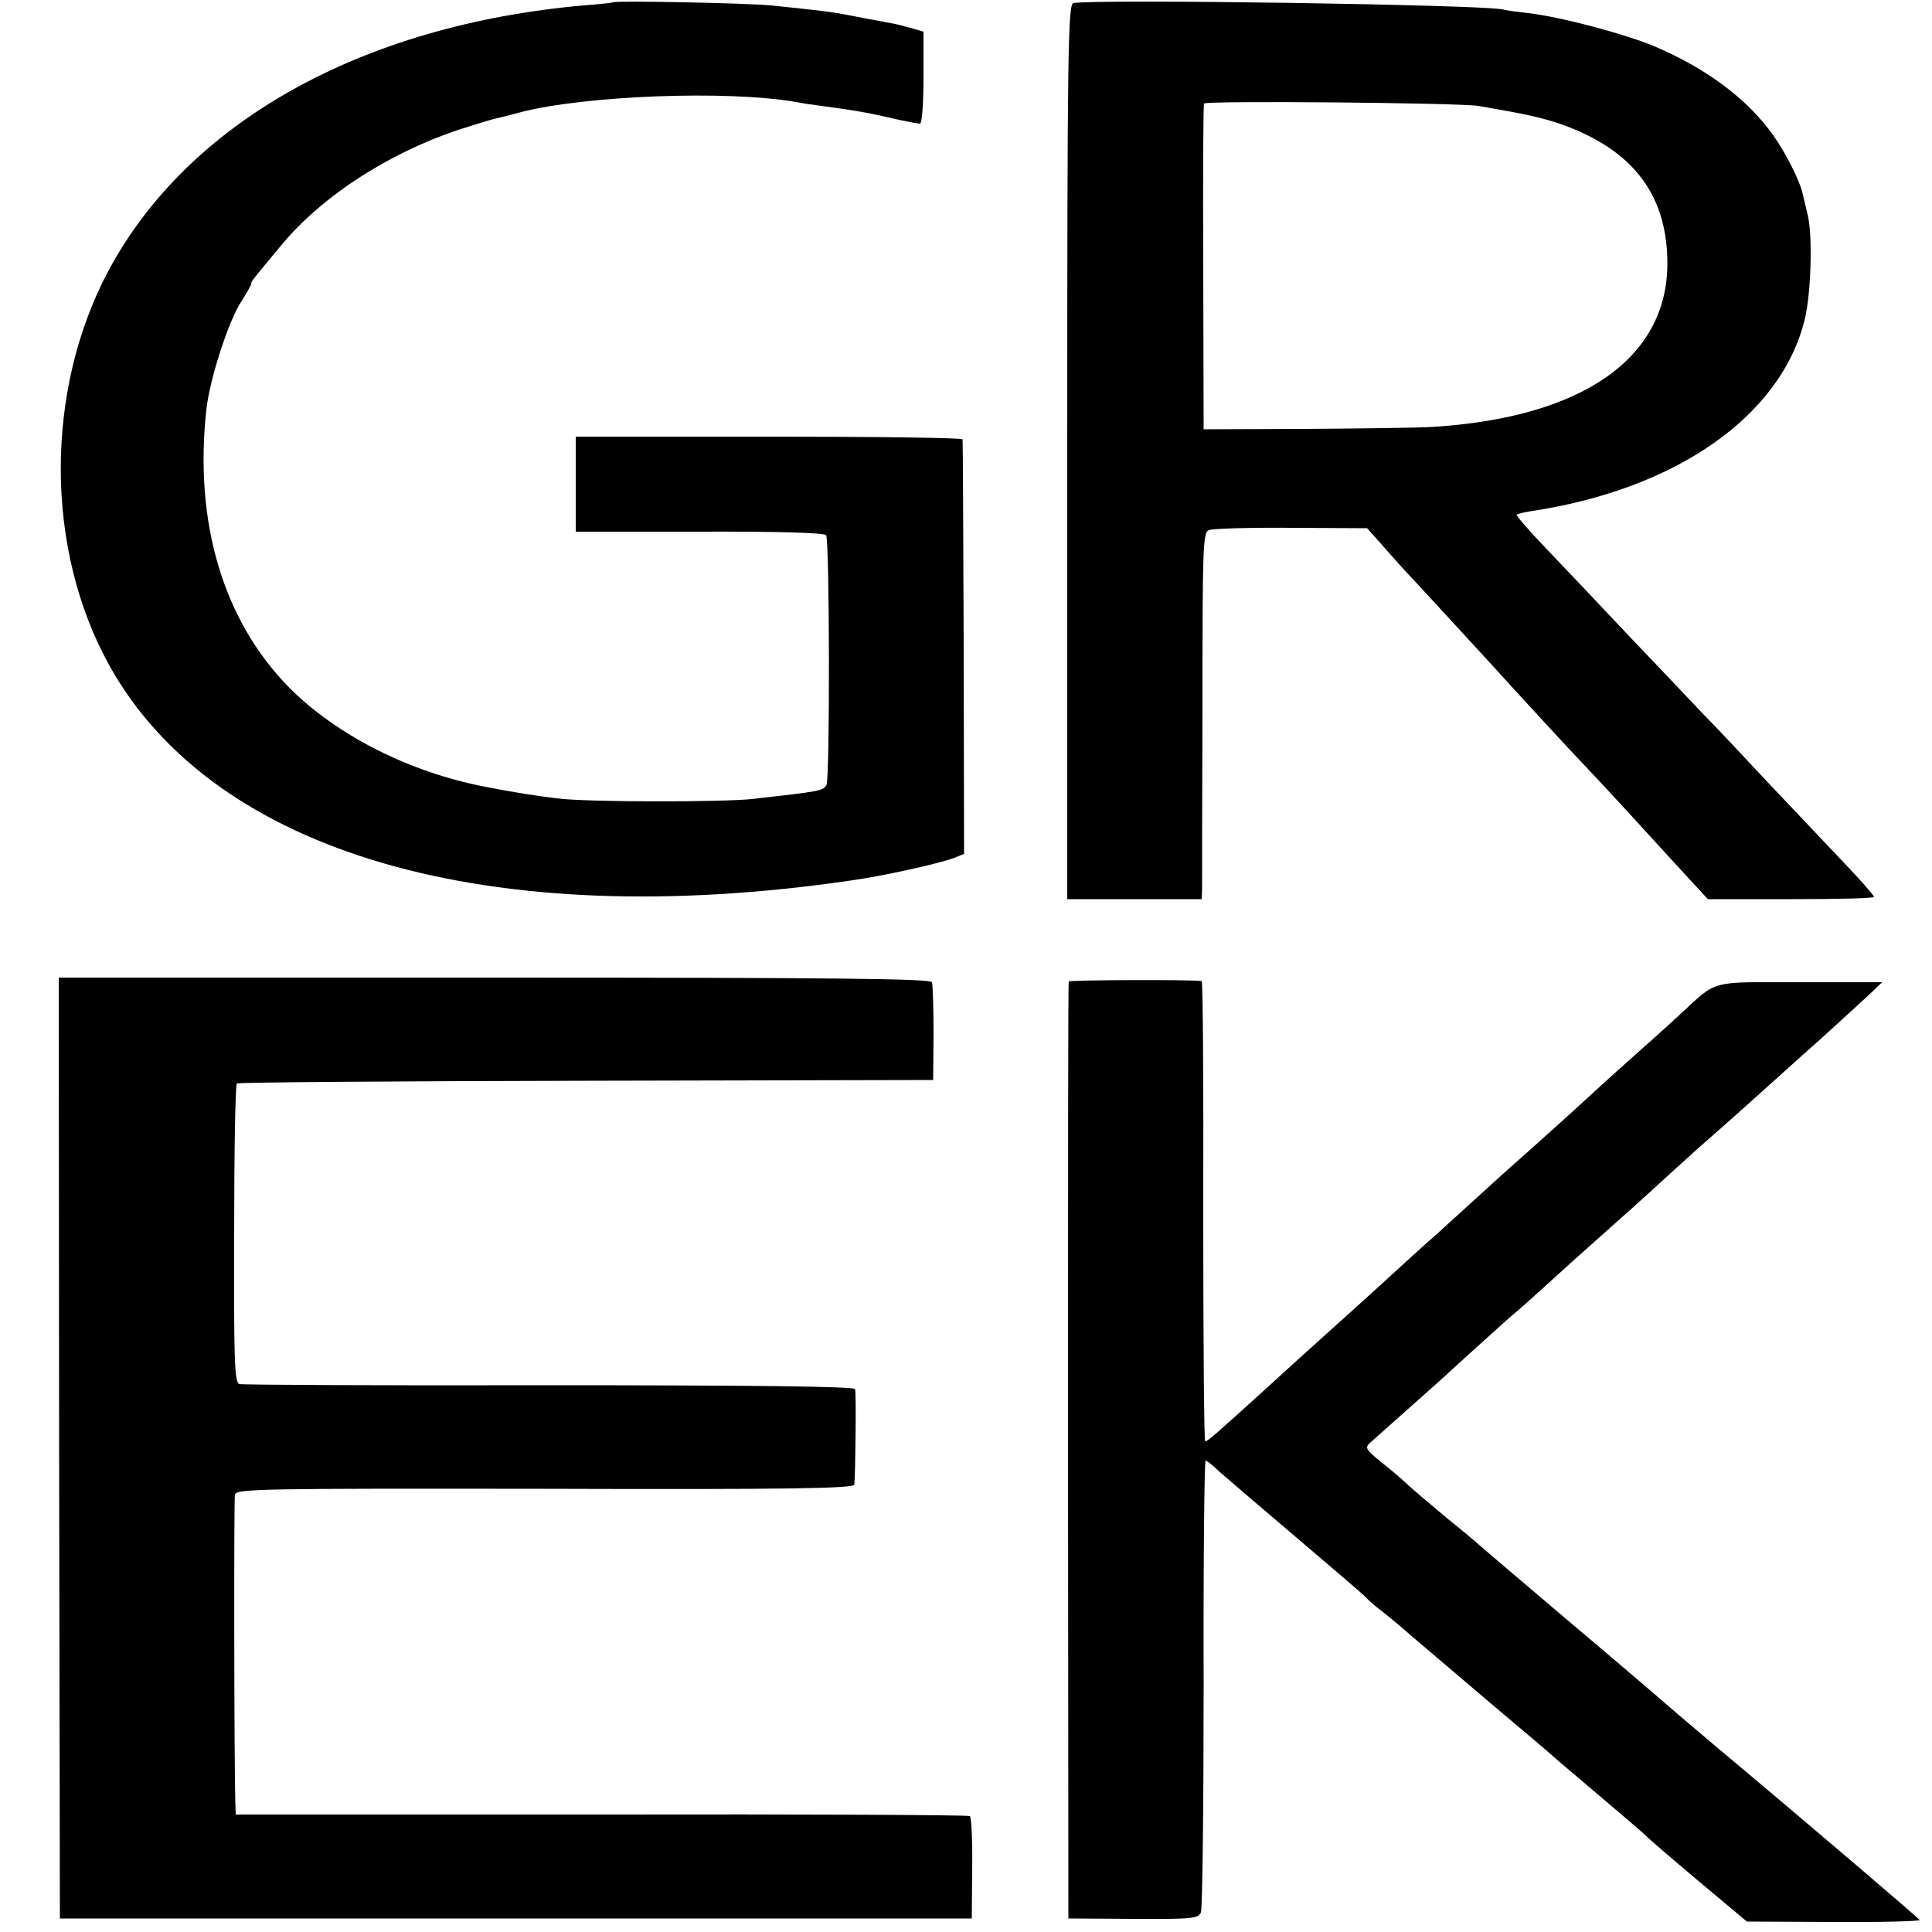
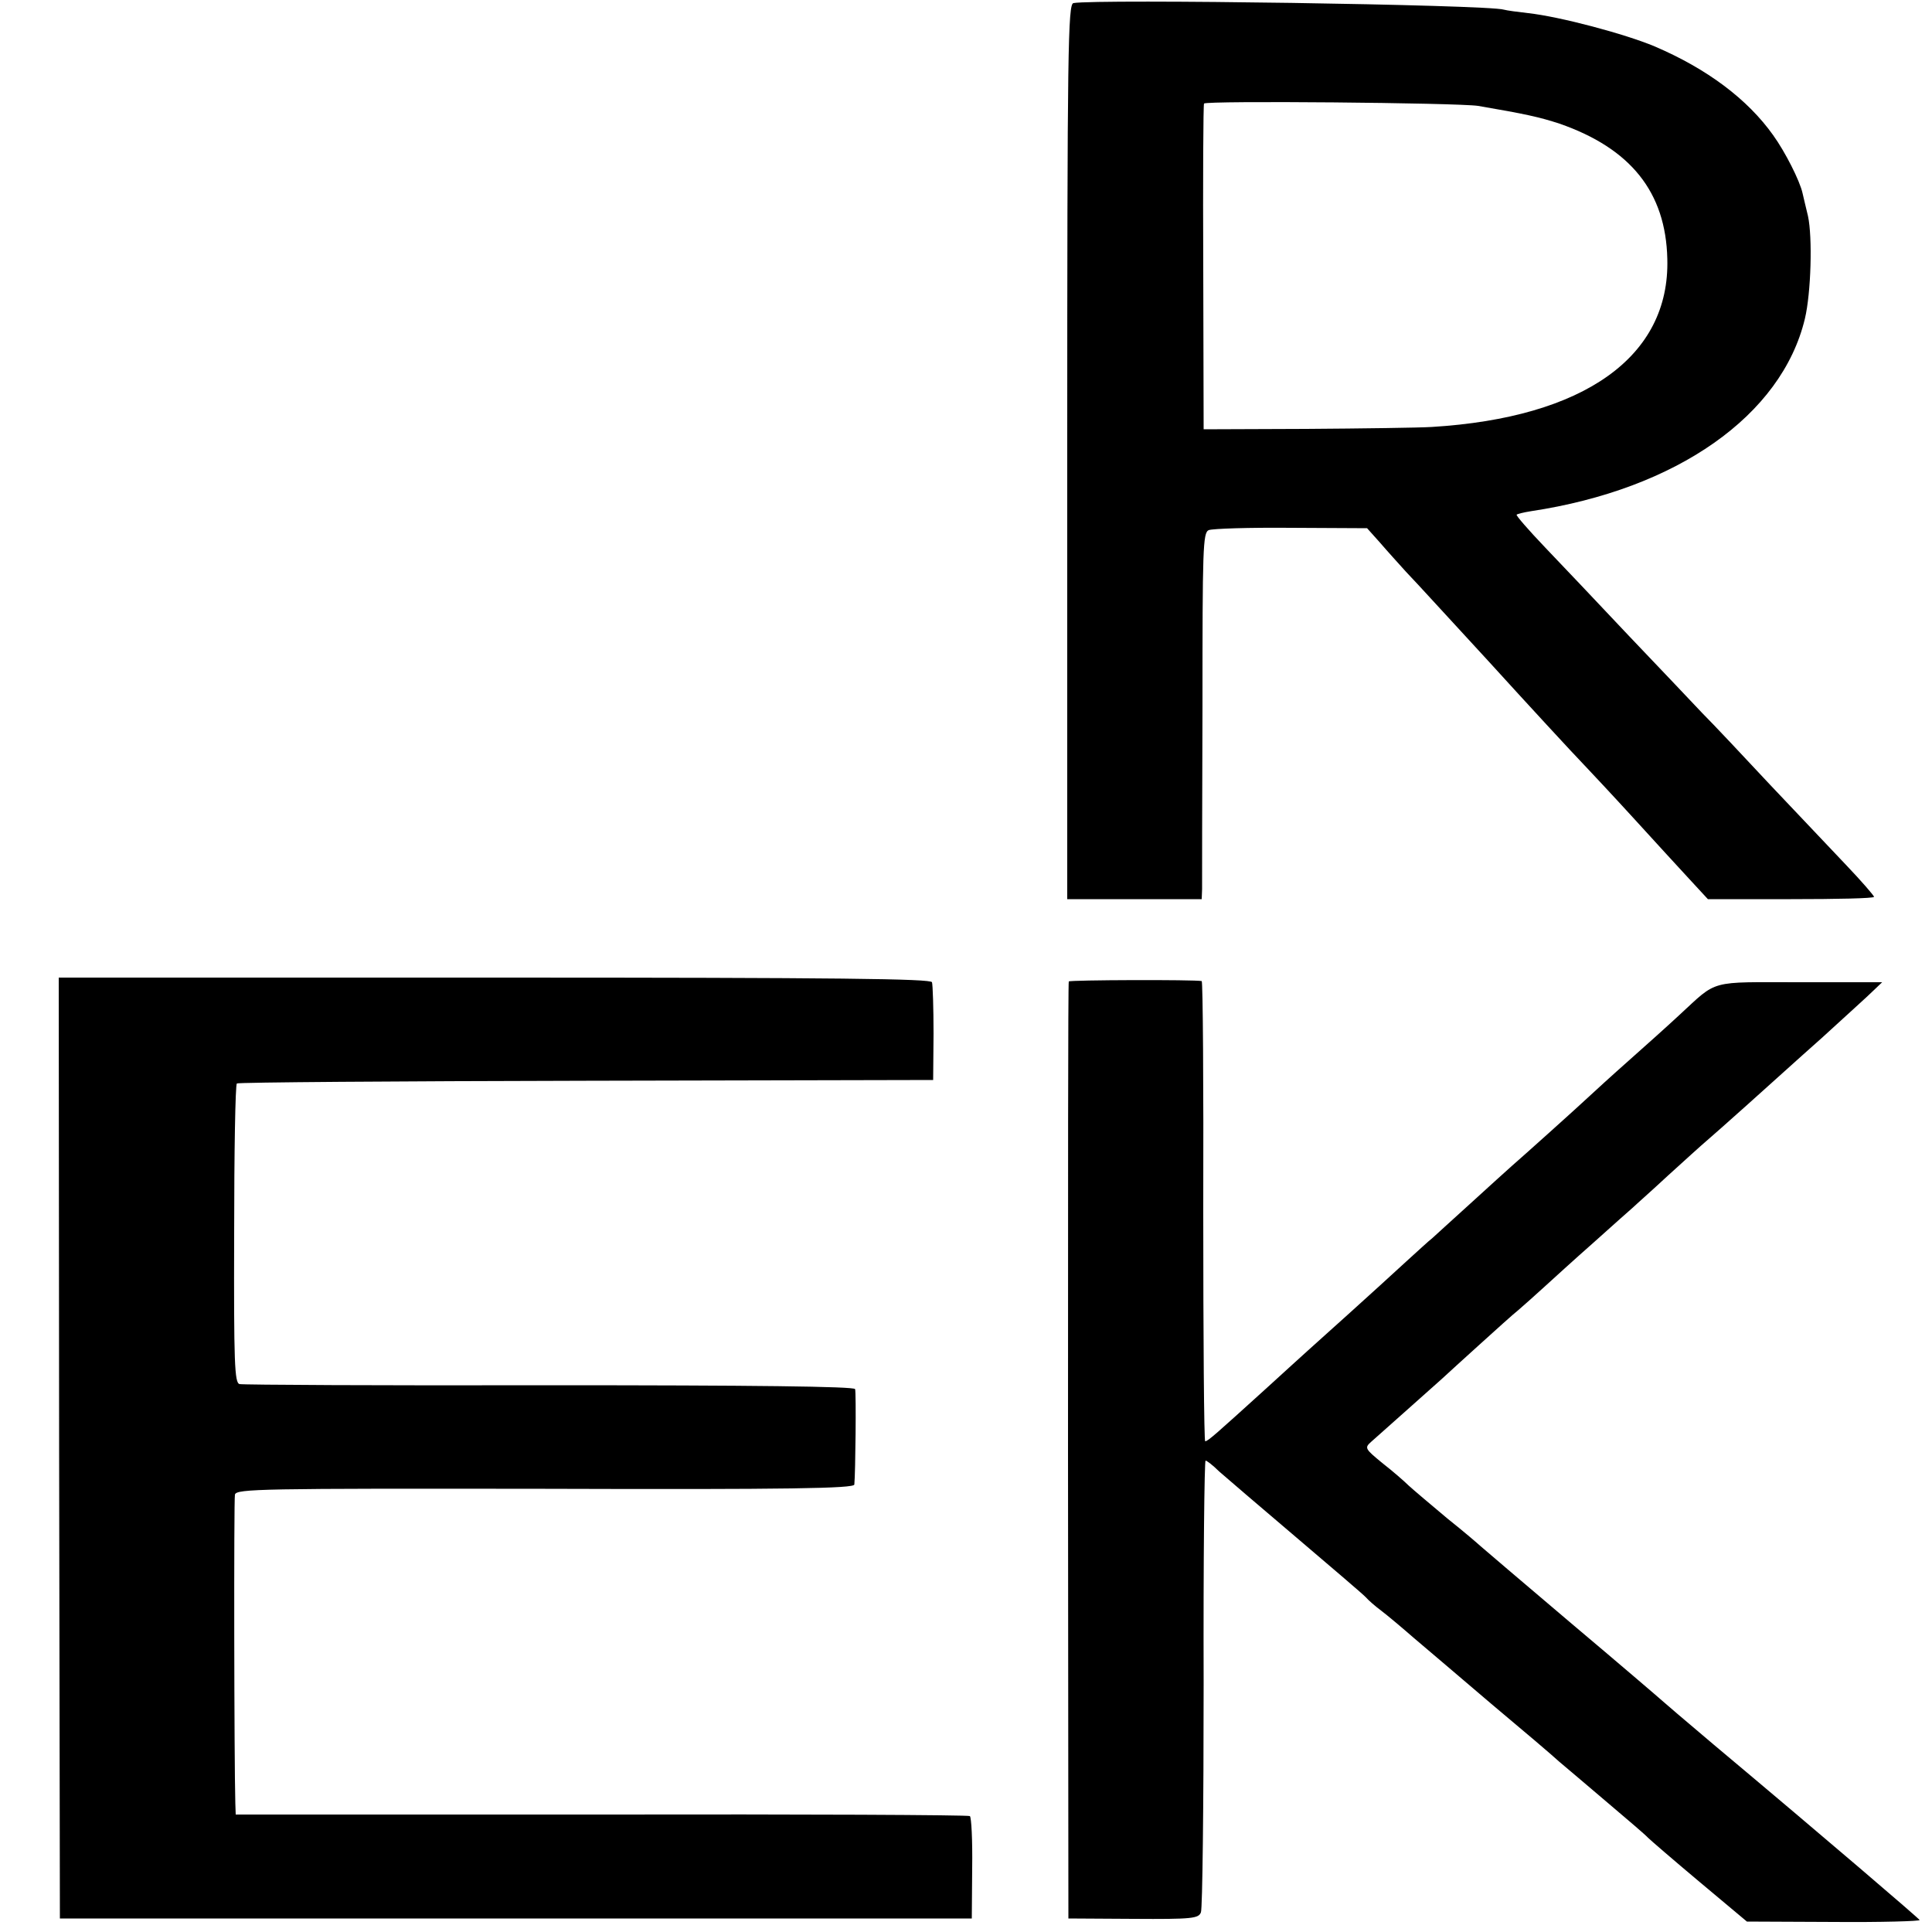
<svg xmlns="http://www.w3.org/2000/svg" version="1.0" width="500pt" height="500pt" viewBox="0 0 500 500" preserveAspectRatio="xMidYMid meet">
  <g transform="translate(0,500) scale(0.1,-0.1)" fill="#000000" stroke="none">
-     <path d="M1587 4994 c-1 -1 -36 -5 -77 -8 -574 -51 -1023 -302 -1229 -686 -166 -311 -165 -723 3 -1024 271 -485 982 -691 1916 -555 87 12 234 45 270 59 l25 10 -1 533 c-1 292 -2 535 -3 540 0 4 -226 7 -501 7 l-500 0 0 -123 0 -123 321 0 c204 1 323 -3 327 -9 9 -14 10 -627 1 -646 -8 -16 -17 -17 -194 -37 -80 -8 -414 -8 -495 1 -56 6 -124 17 -195 31 -197 38 -385 134 -507 257 -170 173 -246 426 -214 719 9 80 58 232 92 282 13 21 24 40 24 43 0 7 2 9 81 104 105 125 274 234 455 295 44 14 89 28 100 30 10 2 37 9 59 15 167 44 539 58 715 27 14 -3 43 -7 65 -10 76 -10 120 -17 183 -32 35 -8 67 -14 73 -14 5 0 9 52 9 119 l0 119 -27 8 c-16 4 -30 8 -33 9 -3 1 -23 5 -45 9 -22 4 -60 11 -85 16 -45 9 -78 13 -205 26 -62 6 -402 13 -408 8z" />
    <path d="M2778 4992 c-14 -3 -16 -115 -16 -1161 l0 -1158 174 0 174 0 1 26 c0 14 0 227 1 474 0 407 1 448 16 455 10 4 105 7 214 6 l196 -1 34 -38 c18 -21 48 -54 66 -74 29 -30 139 -151 214 -232 100 -110 219 -239 248 -269 19 -20 78 -83 130 -140 52 -57 116 -127 142 -155 l48 -52 215 0 c118 0 215 2 215 6 0 3 -32 40 -71 81 -39 41 -128 135 -198 209 -69 74 -148 158 -176 186 -27 29 -113 119 -190 200 -77 82 -175 185 -217 229 -42 44 -75 82 -73 84 2 2 18 6 37 9 378 57 649 248 709 498 16 67 20 211 8 266 -6 24 -12 51 -14 59 -7 32 -45 107 -76 150 -66 93 -171 172 -307 230 -76 32 -245 77 -327 86 -27 3 -56 7 -63 9 -39 13 -1055 28 -1114 17z m1047 -266 c123 -21 159 -29 211 -46 184 -64 275 -177 279 -350 7 -253 -215 -411 -610 -435 -33 -2 -179 -4 -325 -5 l-265 -1 -1 418 c-1 230 0 421 2 425 5 8 655 2 709 -6z" />
    <path d="M153 1253 l2 -1218 1180 0 1180 0 1 130 c1 72 -2 132 -6 135 -5 3 -434 5 -954 4 l-946 0 -1 30 c-3 104 -4 784 -1 798 4 15 65 16 803 15 633 -2 799 1 800 11 3 31 5 238 2 247 -2 7 -267 10 -791 10 -433 -1 -794 1 -802 3 -13 3 -15 53 -14 388 0 211 3 387 7 390 3 3 410 6 904 7 l898 2 1 120 c0 66 -2 126 -4 133 -3 9 -239 12 -1132 12 l-1128 0 1 -1217z" />
    <path d="M2766 2460 c-2 -3 -2 -549 -2 -1215 l1 -1210 168 -1 c153 -1 169 1 175 17 4 10 7 277 7 593 -1 317 2 576 5 576 3 0 19 -12 35 -28 17 -15 107 -92 200 -171 94 -80 175 -149 180 -155 6 -7 23 -22 39 -34 16 -12 54 -44 85 -71 31 -26 121 -103 201 -171 80 -67 159 -134 175 -149 17 -14 73 -62 125 -106 52 -44 100 -85 105 -91 6 -6 65 -57 133 -114 l123 -103 225 -1 c123 -1 223 2 222 5 -3 5 -236 205 -533 454 -71 60 -132 112 -135 115 -3 3 -108 93 -235 200 -126 107 -232 197 -235 200 -3 3 -40 35 -84 70 -43 36 -88 74 -100 85 -11 11 -42 38 -69 59 -45 37 -46 39 -28 55 20 18 142 126 182 162 14 13 59 54 100 91 41 37 85 77 99 88 14 12 43 38 65 58 22 20 80 73 130 117 49 44 95 85 101 90 6 6 47 42 90 82 43 39 88 80 100 90 12 10 59 52 105 93 46 41 133 120 194 174 60 55 120 109 133 122 l23 22 -213 0 c-238 0 -211 8 -312 -85 -29 -27 -87 -79 -131 -118 -43 -38 -90 -81 -105 -95 -31 -29 -168 -152 -198 -178 -10 -9 -59 -53 -107 -97 -48 -44 -93 -84 -99 -90 -7 -5 -36 -32 -67 -60 -77 -71 -227 -206 -254 -230 -12 -11 -62 -56 -110 -100 -128 -116 -149 -135 -156 -135 -3 0 -5 268 -5 595 1 327 -1 595 -4 596 -18 4 -342 3 -344 -1z" />
  </g>
</svg>